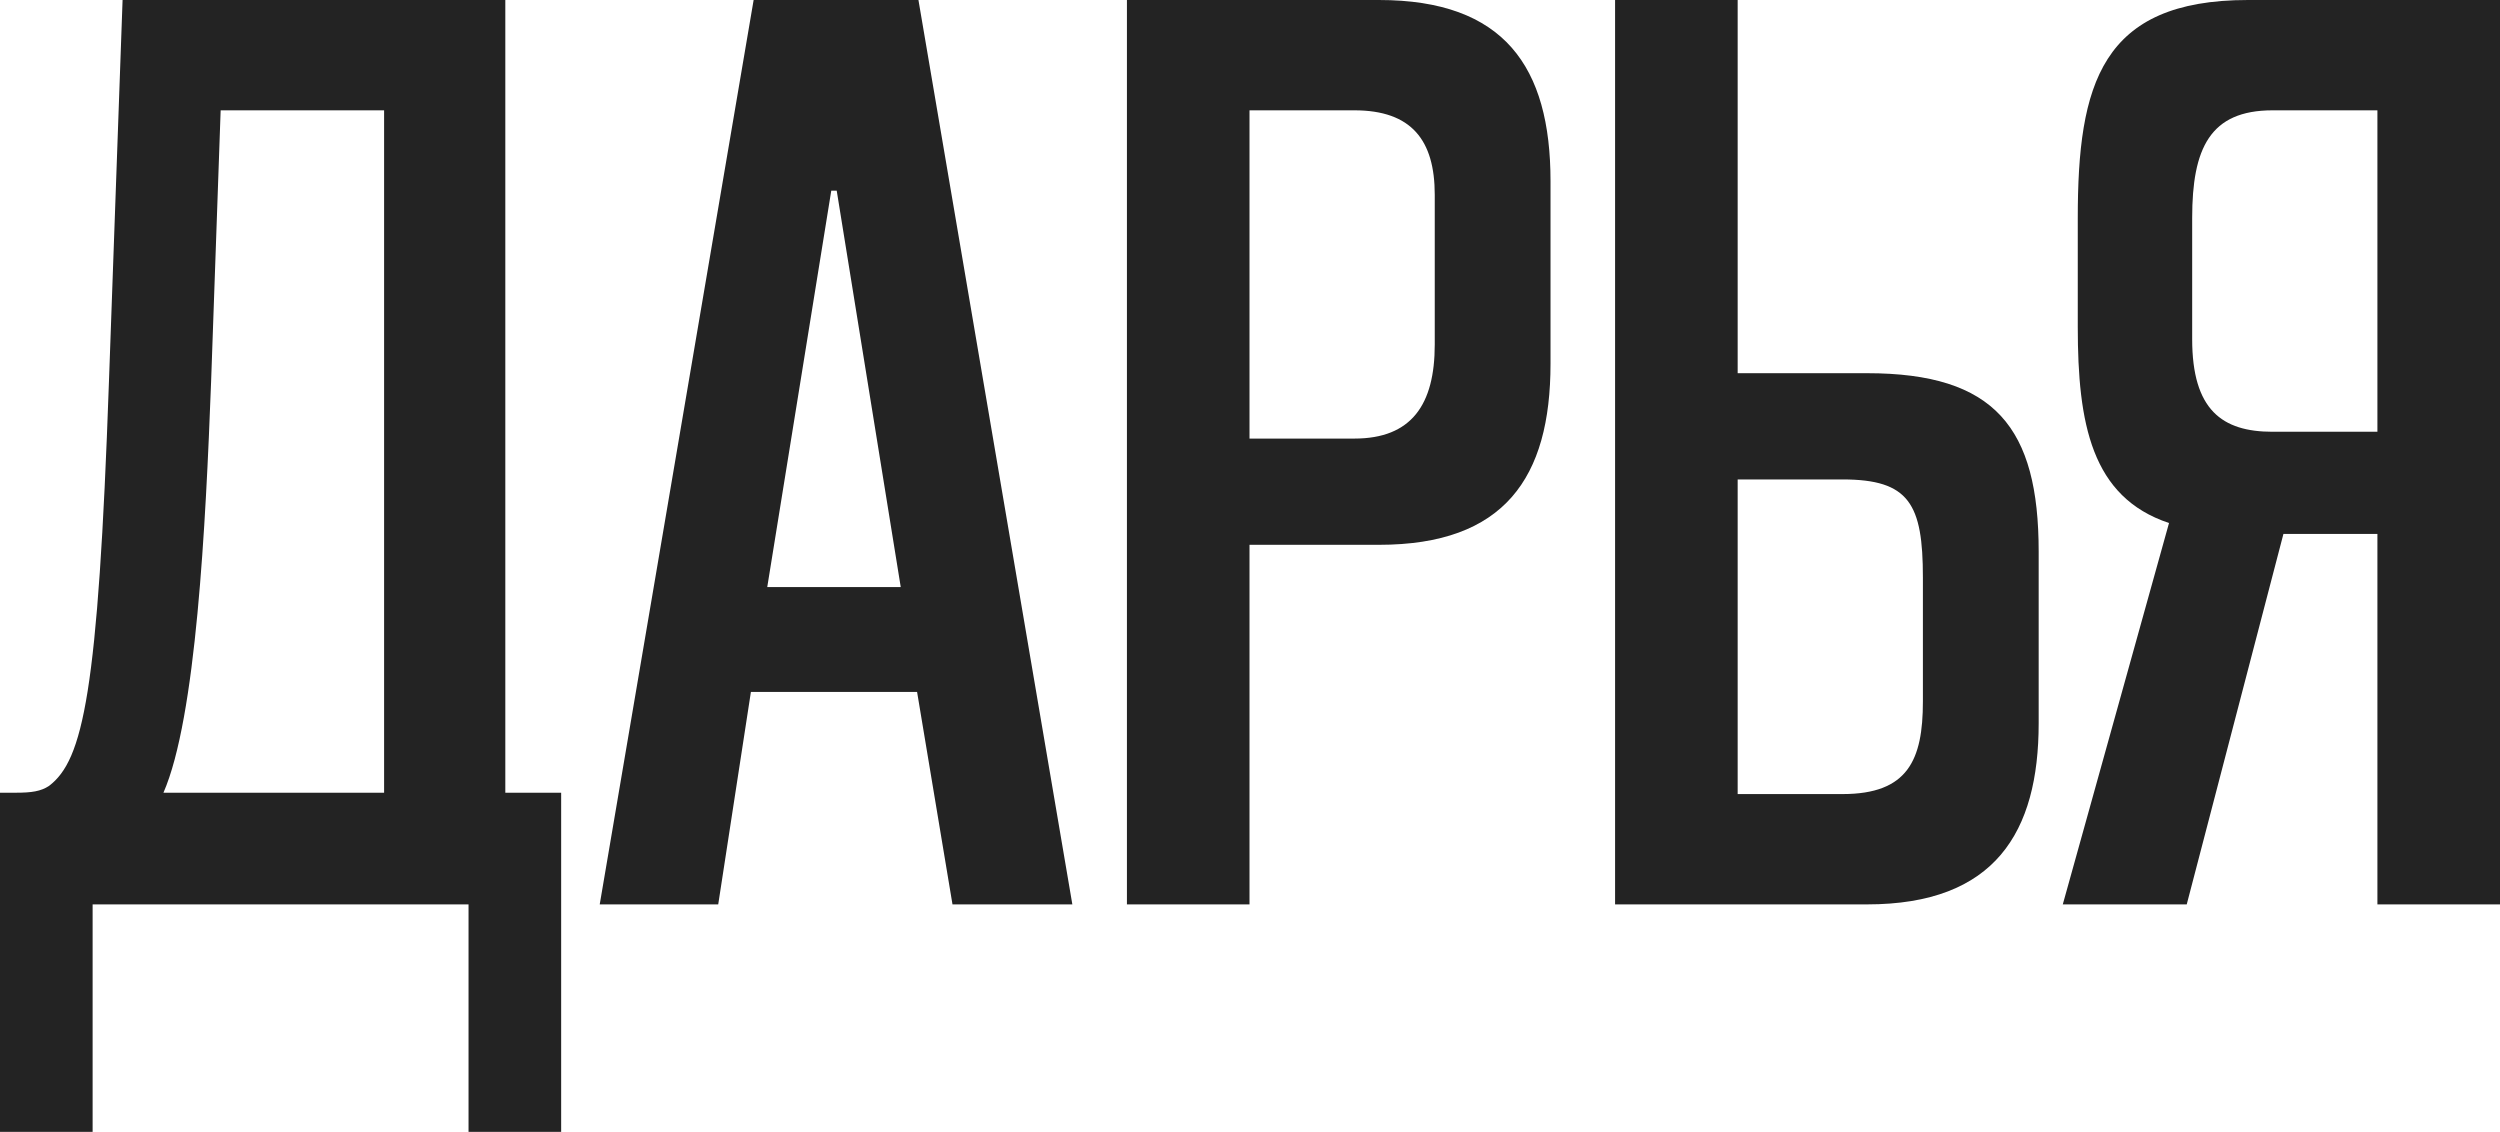
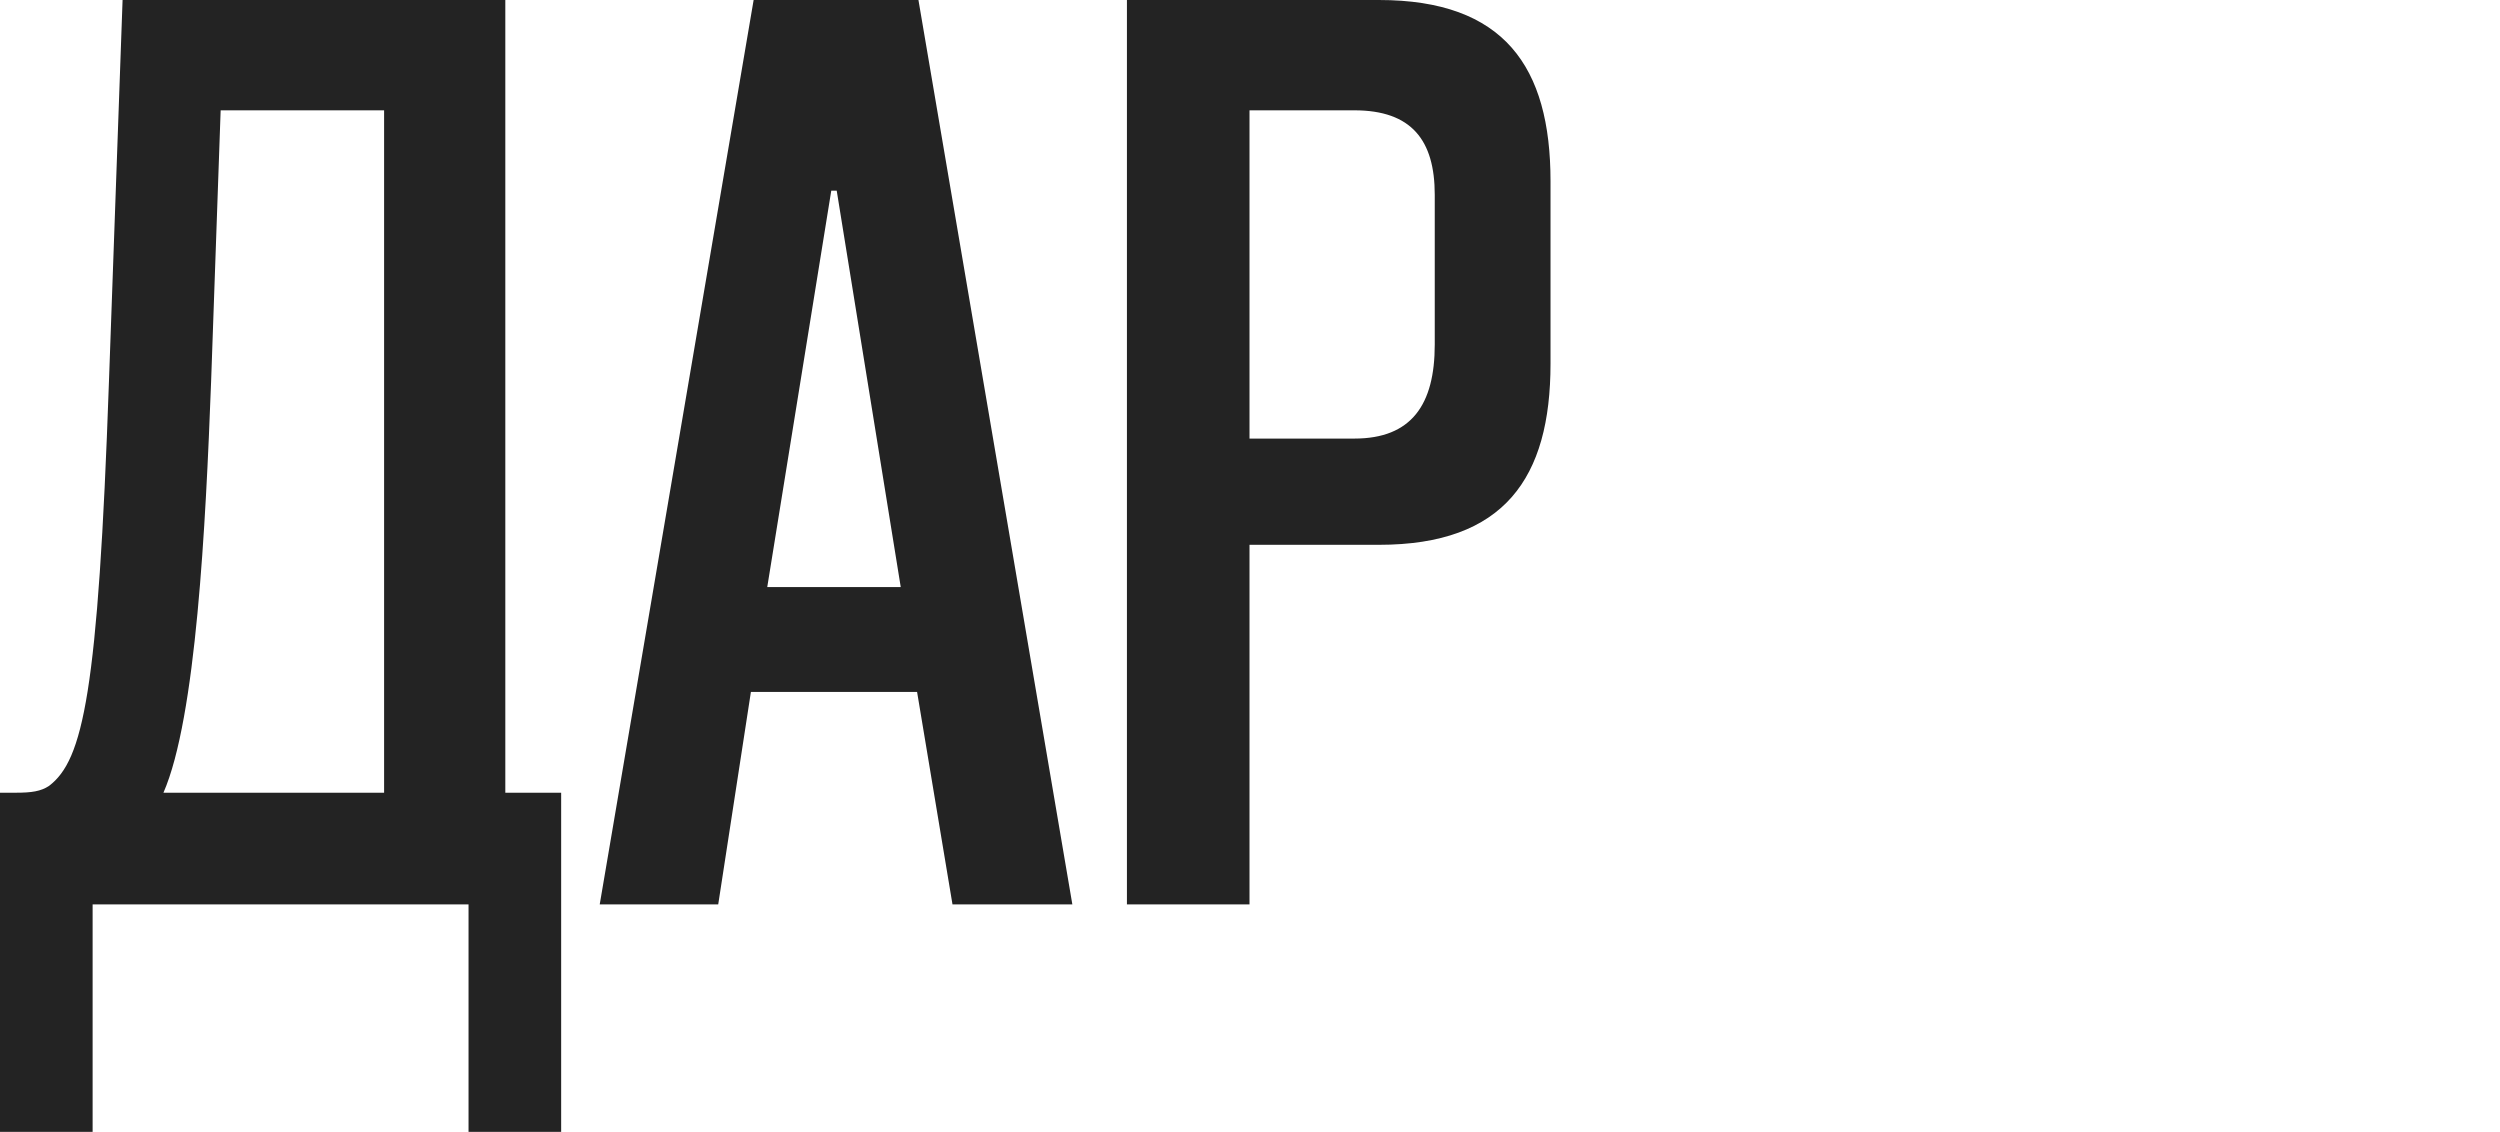
<svg xmlns="http://www.w3.org/2000/svg" width="457" height="207" viewBox="0 0 457 207" fill="none">
  <path d="M102.58 206.903V144.907H92.372V0H22.408L19.918 69.715C17.927 126.731 15.188 138.931 8.963 143.662C7.469 144.658 5.727 144.907 2.988 144.907H0V206.903H16.931V165.323H85.649V206.903H102.58ZM70.213 144.907H29.878C35.853 131.213 37.596 96.106 38.592 69.715L40.335 20.167H70.213V144.907Z" fill="#232323" />
  <path d="M196.025 165.323L167.891 0H137.764L109.629 165.323H131.291L137.266 126.482H167.642L174.115 165.323H196.025ZM151.956 34.857H152.952L164.654 107.311H140.254L151.956 34.857Z" fill="#232323" />
  <path d="M252.064 99.592C274.97 99.592 283.435 87.392 283.435 66.478V33.114C283.435 12.2 274.97 0 252.064 0H206.002V165.323H228.41V99.592H252.064ZM228.41 20.167H247.582C258.039 20.167 262.272 25.645 262.272 35.604V62.992C262.272 73.947 258.039 80.172 247.582 80.172H228.41V20.167Z" fill="#232323" />
-   <path d="M317.645 0H295.236V165.323H341.298C364.702 165.323 372.669 152.127 372.669 132.209V100.837C372.669 78.18 364.702 68.221 341.298 68.221H317.645V0ZM317.645 145.156V87.641H336.816C349.016 87.641 351.506 92.123 351.506 105.568V128.225C351.506 138.931 348.767 145.156 336.816 145.156H317.645Z" fill="#232323" />
-   <path d="M399.734 165.323L417.412 97.6H434.591V165.323H457V0H410.938C384.048 0 379.816 15.437 379.816 39.837V59.755C379.816 77.433 382.306 90.878 396.497 95.609L377.077 165.323H399.734ZM400.73 61.996V39.837C400.73 27.139 403.967 20.167 415.42 20.167H434.591V78.927H415.42C406.208 78.927 400.73 74.943 400.73 61.996Z" fill="#232323" />
</svg>